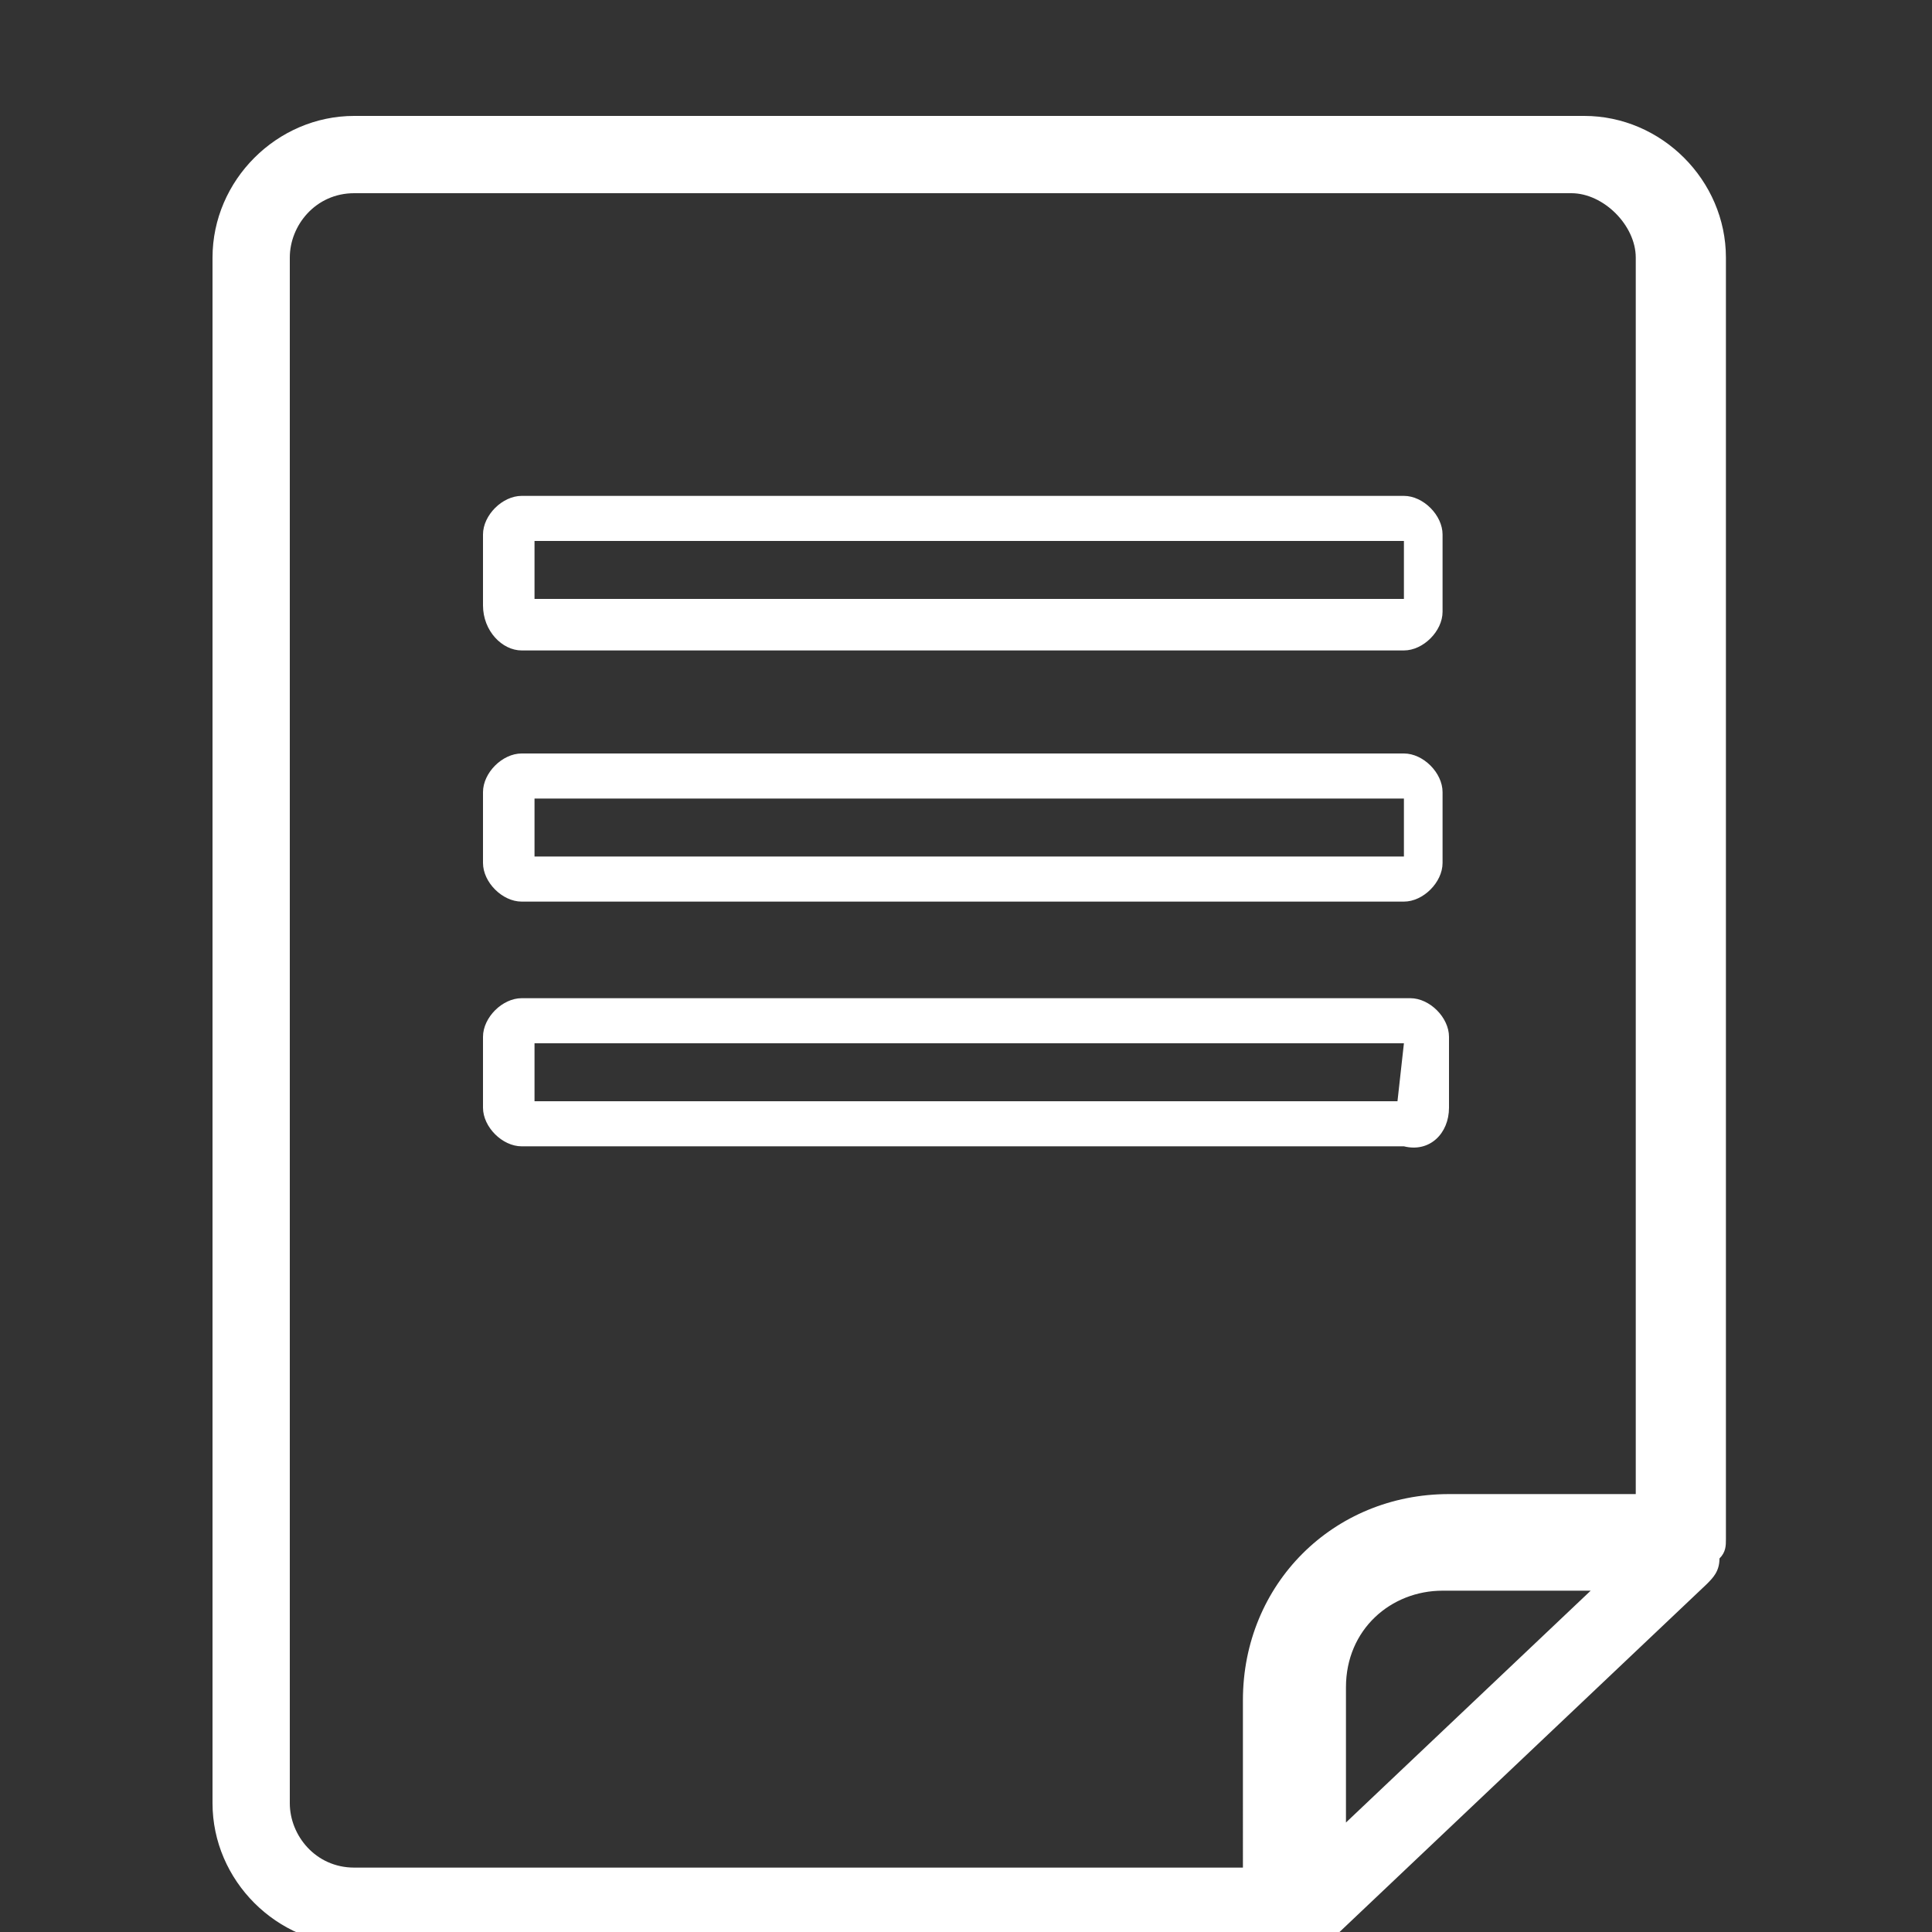
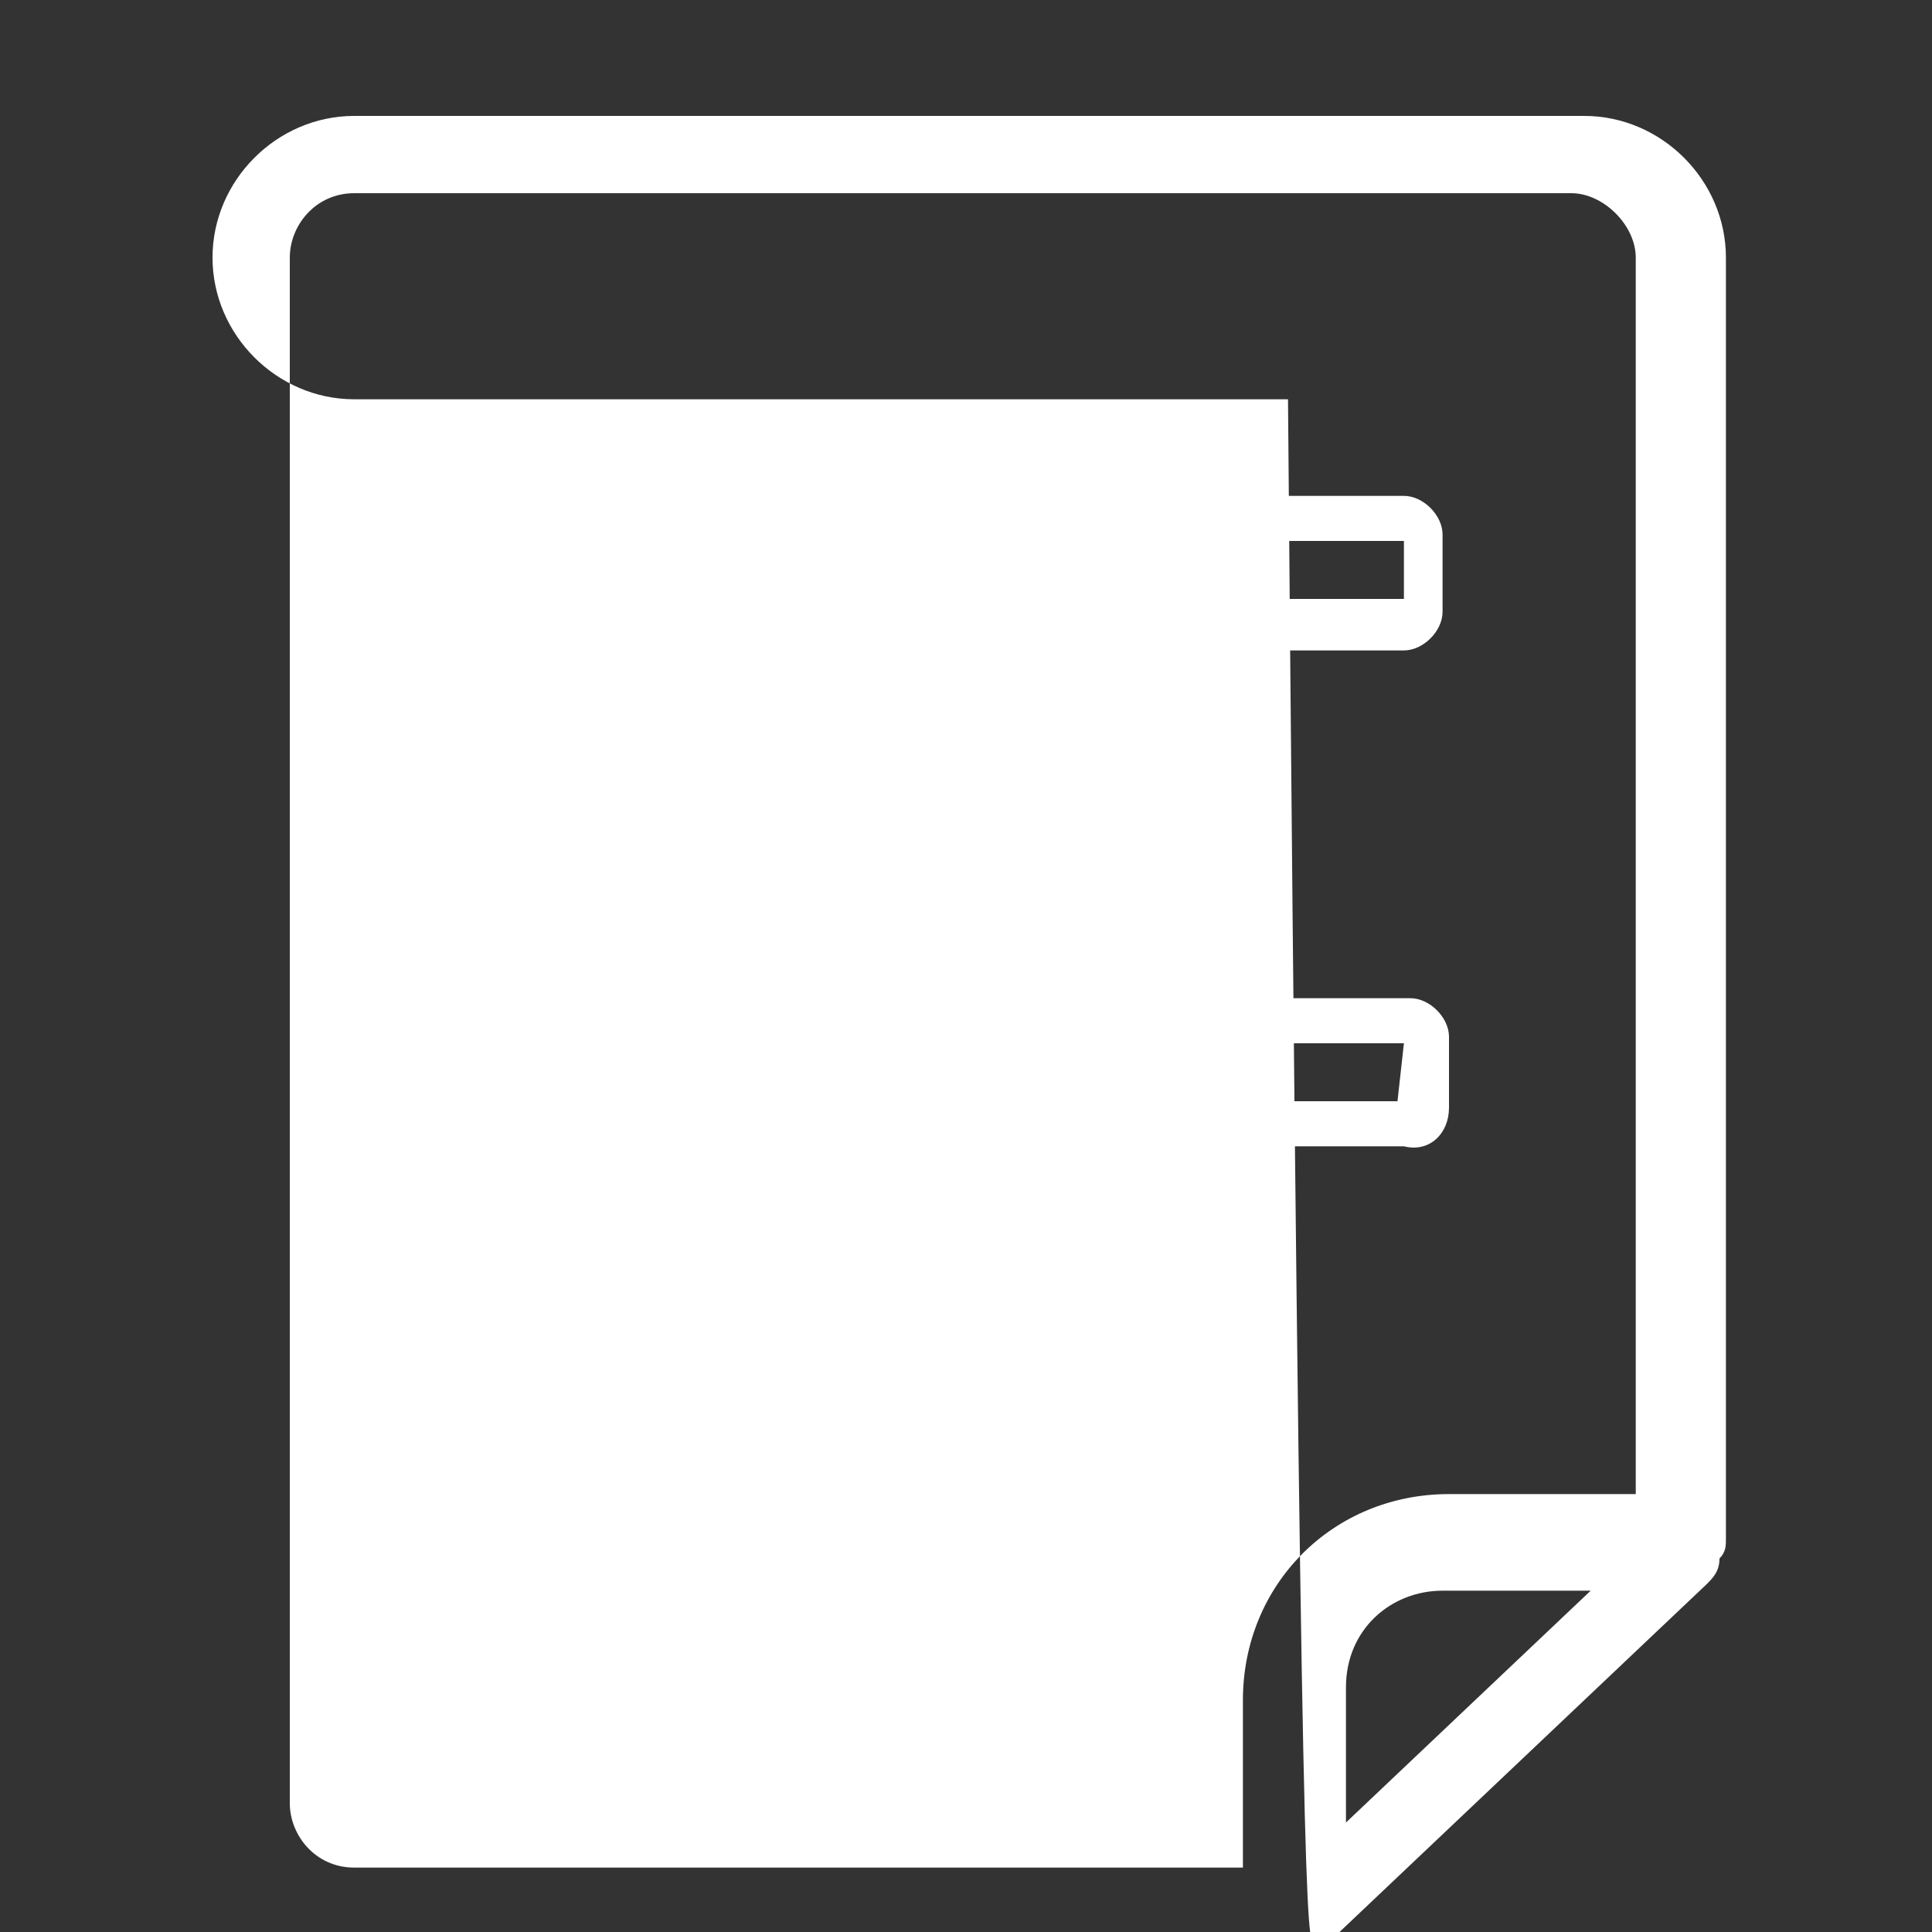
<svg xmlns="http://www.w3.org/2000/svg" version="1.1" id="Calque_1" x="0px" y="0px" viewBox="0 0 30 30" style="enable-background:new 0 0 30 30;" xml:space="preserve">
  <rect x="0" y="0" width="30" height="30" fill="#333333" stroke="none" />
  <style type="text/css">
	.st0{fill:#FFFFFF;}
</style>
  <g id="XMLID_10823_">
-     <path id="XMLID_10833_" class="st0" d="M20.4,30.1L20.4,30.1c0.1,0,0.3,0,0.4-0.1l5.7-5.4c0.1-0.1,0.2-0.2,0.2-0.4   c0.1-0.1,0.1-0.2,0.1-0.3V4c0-1.2-1-2.2-2.2-2.2H5.5c-1.2,0-2.2,1-2.2,2.2v24c0,1.2,1,2.2,2.2,2.2H20   C20.2,30.2,20.3,30.2,20.4,30.1z M20.9,28.3v-2.1c0-0.9,0.7-1.5,1.5-1.5h2.3L20.9,28.3z M19.4,29H5.5c-0.6,0-1-0.5-1-1V4   c0-0.5,0.4-1,1-1h18.9c0.5,0,1,0.5,1,1v19.2h-2.9c-1.8,0-3.2,1.4-3.2,3.2V29z" />
+     <path id="XMLID_10833_" class="st0" d="M20.4,30.1L20.4,30.1c0.1,0,0.3,0,0.4-0.1l5.7-5.4c0.1-0.1,0.2-0.2,0.2-0.4   c0.1-0.1,0.1-0.2,0.1-0.3V4c0-1.2-1-2.2-2.2-2.2H5.5c-1.2,0-2.2,1-2.2,2.2c0,1.2,1,2.2,2.2,2.2H20   C20.2,30.2,20.3,30.2,20.4,30.1z M20.9,28.3v-2.1c0-0.9,0.7-1.5,1.5-1.5h2.3L20.9,28.3z M19.4,29H5.5c-0.6,0-1-0.5-1-1V4   c0-0.5,0.4-1,1-1h18.9c0.5,0,1,0.5,1,1v19.2h-2.9c-1.8,0-3.2,1.4-3.2,3.2V29z" />
    <path id="XMLID_10830_" class="st0" d="M8.1,10.1h13.7c0.3,0,0.6-0.3,0.6-0.6V8.3c0-0.3-0.3-0.6-0.6-0.6H8.1C7.8,7.7,7.5,8,7.5,8.3   v1.1C7.5,9.8,7.8,10.1,8.1,10.1z M8.3,8.4h13.5v0.9H8.3V8.4z" />
-     <path id="XMLID_10827_" class="st0" d="M8.1,14h13.7c0.3,0,0.6-0.3,0.6-0.6v-1.1c0-0.3-0.3-0.6-0.6-0.6H8.1c-0.3,0-0.6,0.3-0.6,0.6   v1.1C7.5,13.7,7.8,14,8.1,14z M8.3,12.4h13.5v0.9H8.3V12.4z" />
    <path id="XMLID_10824_" class="st0" d="M22.5,17.2v-1.1c0-0.3-0.3-0.6-0.6-0.6H8.1c-0.3,0-0.6,0.3-0.6,0.6v1.1   c0,0.3,0.3,0.6,0.6,0.6h13.7C22.2,17.9,22.5,17.6,22.5,17.2z M21.7,17.1H8.3v-0.9h13.5L21.7,17.1L21.7,17.1z" />
  </g>
</svg>